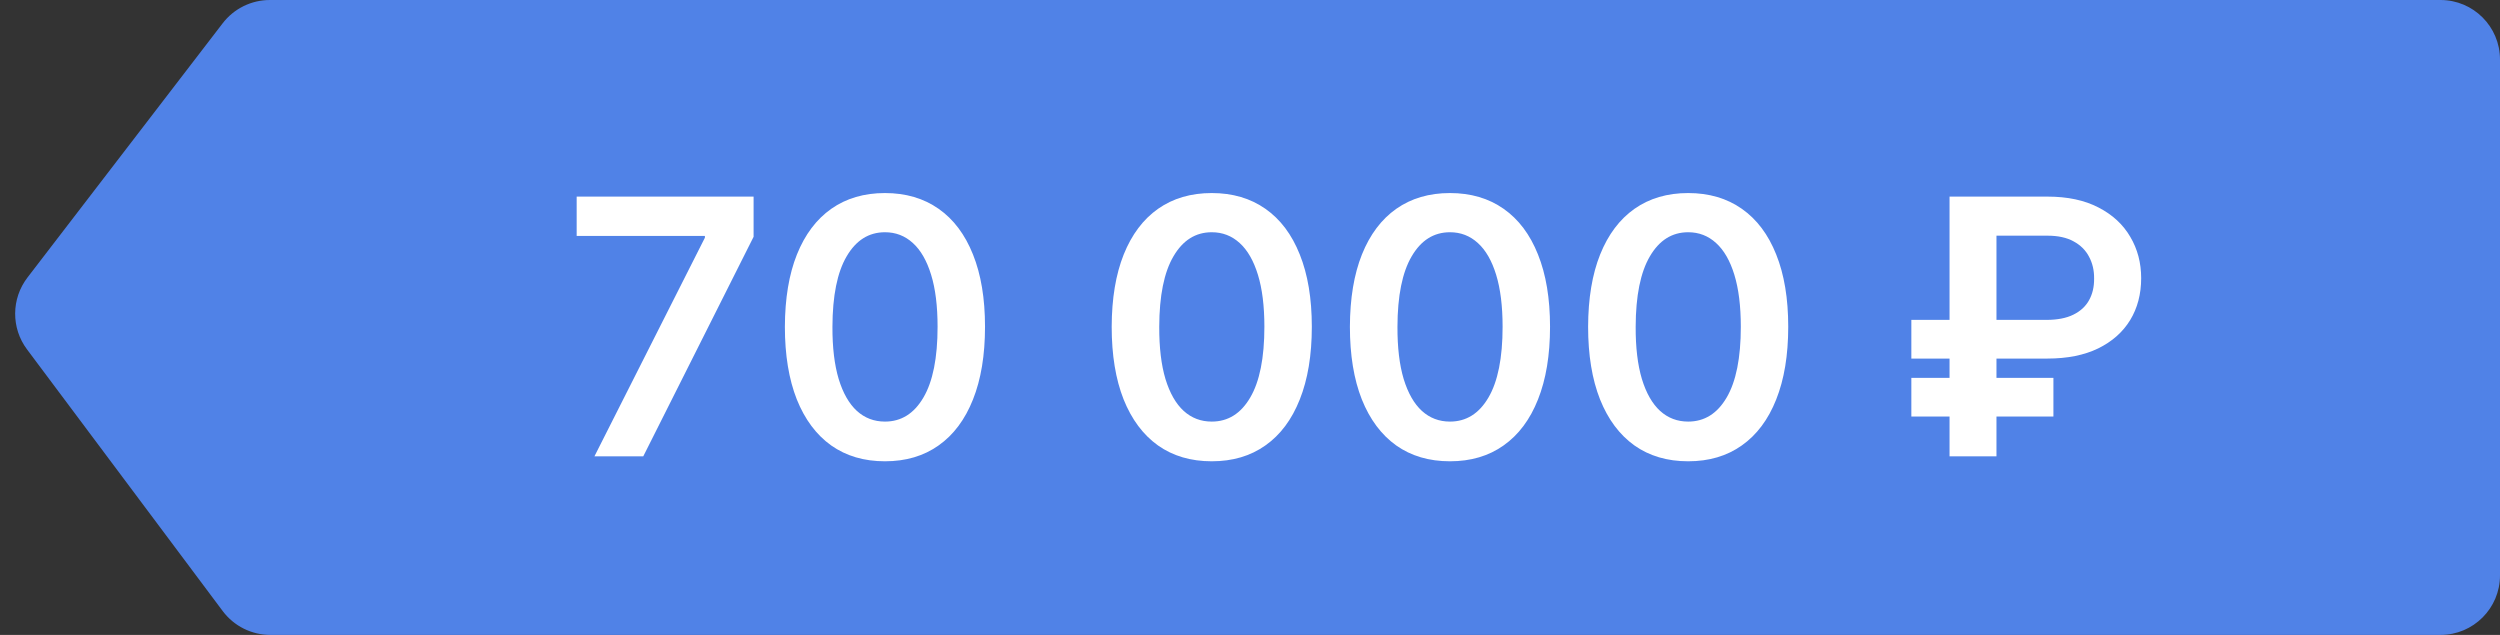
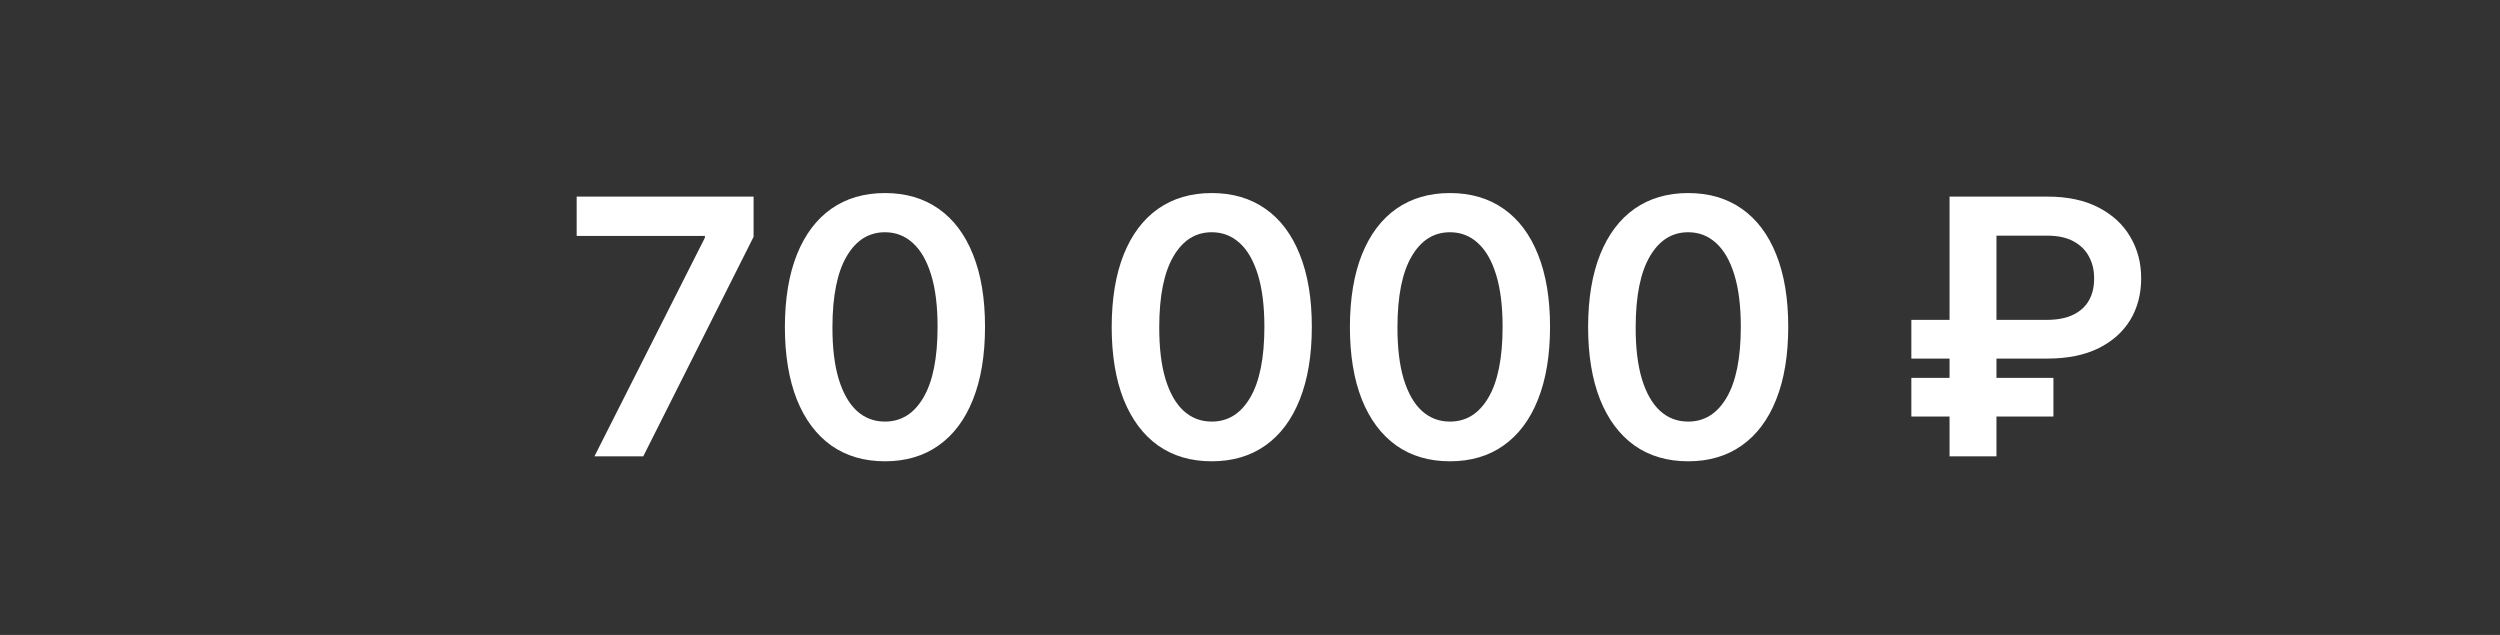
<svg xmlns="http://www.w3.org/2000/svg" width="126" height="32" viewBox="0 0 126 32" fill="none">
  <rect x="0" y="0" width="126" height="32" fill="#333333" stroke="none" />
-   <path d="M11.223 1.173C11.791 0.433 12.67 0 13.603 0H123C124.657 0 126 1.343 126 3V29C126 30.657 124.657 32 123 32H13.626C12.681 32 11.79 31.554 11.224 30.797L1.362 17.61C0.556 16.533 0.566 15.053 1.385 13.986L11.223 1.173Z" fill="#5082E7" />
  <path d="M29.959 23L35.527 11.98V11.89H29.064V9.909H37.981V11.935L32.42 23H29.959Z" fill="white" />
  <path d="M44.602 23.249C43.549 23.249 42.646 22.983 41.891 22.45C41.141 21.913 40.564 21.14 40.159 20.13C39.759 19.116 39.558 17.895 39.558 16.467C39.563 15.04 39.765 13.825 40.166 12.824C40.57 11.818 41.148 11.051 41.898 10.523C42.652 9.994 43.553 9.73 44.602 9.73C45.65 9.73 46.551 9.994 47.306 10.523C48.06 11.051 48.637 11.818 49.038 12.824C49.443 13.829 49.645 15.044 49.645 16.467C49.645 17.899 49.443 19.122 49.038 20.136C48.637 21.146 48.06 21.918 47.306 22.45C46.556 22.983 45.654 23.249 44.602 23.249ZM44.602 21.248C45.42 21.248 46.066 20.846 46.538 20.04C47.016 19.231 47.254 18.04 47.254 16.467C47.254 15.427 47.146 14.554 46.928 13.847C46.711 13.139 46.404 12.606 46.008 12.248C45.612 11.886 45.143 11.705 44.602 11.705C43.788 11.705 43.144 12.11 42.671 12.92C42.198 13.725 41.96 14.908 41.955 16.467C41.951 17.511 42.056 18.389 42.269 19.101C42.486 19.812 42.793 20.349 43.189 20.712C43.585 21.07 44.056 21.248 44.602 21.248Z" fill="white" />
  <path d="M61.072 23.249C60.02 23.249 59.116 22.983 58.362 22.45C57.612 21.913 57.035 21.14 56.63 20.13C56.229 19.116 56.029 17.895 56.029 16.467C56.033 15.04 56.236 13.825 56.636 12.824C57.041 11.818 57.618 11.051 58.368 10.523C59.123 9.994 60.024 9.73 61.072 9.73C62.121 9.73 63.022 9.994 63.776 10.523C64.531 11.051 65.108 11.818 65.508 12.824C65.913 13.829 66.116 15.044 66.116 16.467C66.116 17.899 65.913 19.122 65.508 20.136C65.108 21.146 64.531 21.918 63.776 22.45C63.026 22.983 62.125 23.249 61.072 23.249ZM61.072 21.248C61.891 21.248 62.536 20.846 63.009 20.04C63.486 19.231 63.725 18.04 63.725 16.467C63.725 15.427 63.616 14.554 63.399 13.847C63.182 13.139 62.875 12.606 62.479 12.248C62.082 11.886 61.614 11.705 61.072 11.705C60.258 11.705 59.615 12.11 59.142 12.92C58.669 13.725 58.43 14.908 58.426 16.467C58.422 17.511 58.526 18.389 58.739 19.101C58.957 19.812 59.263 20.349 59.66 20.712C60.056 21.07 60.527 21.248 61.072 21.248Z" fill="white" />
  <path d="M73.078 23.249C72.026 23.249 71.122 22.983 70.368 22.45C69.618 21.913 69.041 21.14 68.636 20.13C68.235 19.116 68.035 17.895 68.035 16.467C68.039 15.04 68.242 13.825 68.642 12.824C69.047 11.818 69.624 11.051 70.374 10.523C71.129 9.994 72.03 9.73 73.078 9.73C74.126 9.73 75.028 9.994 75.782 10.523C76.536 11.051 77.114 11.818 77.514 12.824C77.919 13.829 78.122 15.044 78.122 16.467C78.122 17.899 77.919 19.122 77.514 20.136C77.114 21.146 76.536 21.918 75.782 22.45C75.032 22.983 74.131 23.249 73.078 23.249ZM73.078 21.248C73.896 21.248 74.542 20.846 75.015 20.04C75.492 19.231 75.731 18.04 75.731 16.467C75.731 15.427 75.622 14.554 75.405 13.847C75.188 13.139 74.881 12.606 74.484 12.248C74.088 11.886 73.619 11.705 73.078 11.705C72.264 11.705 71.621 12.11 71.148 12.92C70.675 13.725 70.436 14.908 70.432 16.467C70.428 17.511 70.532 18.389 70.745 19.101C70.963 19.812 71.269 20.349 71.666 20.712C72.062 21.07 72.533 21.248 73.078 21.248Z" fill="white" />
  <path d="M85.084 23.249C84.031 23.249 83.128 22.983 82.374 22.45C81.624 21.913 81.046 21.14 80.642 20.13C80.241 19.116 80.041 17.895 80.041 16.467C80.045 15.04 80.247 13.825 80.648 12.824C81.053 11.818 81.63 11.051 82.38 10.523C83.135 9.994 84.036 9.73 85.084 9.73C86.132 9.73 87.034 9.994 87.788 10.523C88.542 11.051 89.12 11.818 89.52 12.824C89.925 13.829 90.127 15.044 90.127 16.467C90.127 17.899 89.925 19.122 89.52 20.136C89.12 21.146 88.542 21.918 87.788 22.45C87.038 22.983 86.137 23.249 85.084 23.249ZM85.084 21.248C85.902 21.248 86.548 20.846 87.021 20.04C87.498 19.231 87.737 18.04 87.737 16.467C87.737 15.427 87.628 14.554 87.411 13.847C87.194 13.139 86.887 12.606 86.49 12.248C86.094 11.886 85.625 11.705 85.084 11.705C84.27 11.705 83.627 12.11 83.154 12.92C82.681 13.725 82.442 14.908 82.438 16.467C82.433 17.511 82.538 18.389 82.751 19.101C82.968 19.812 83.275 20.349 83.671 20.712C84.068 21.07 84.539 21.248 85.084 21.248Z" fill="white" />
  <path d="M103.191 18.072H96.332V16.122H103.14C103.69 16.122 104.141 16.035 104.495 15.86C104.853 15.685 105.117 15.442 105.288 15.131C105.462 14.82 105.548 14.456 105.543 14.038C105.548 13.629 105.462 13.263 105.288 12.939C105.117 12.611 104.857 12.353 104.508 12.165C104.163 11.974 103.724 11.878 103.191 11.878H100.622V23H98.257V9.909H103.191C104.205 9.909 105.064 10.092 105.767 10.459C106.47 10.821 107.003 11.313 107.365 11.935C107.732 12.553 107.915 13.248 107.915 14.019C107.915 14.82 107.73 15.525 107.359 16.135C106.988 16.74 106.451 17.215 105.748 17.56C105.045 17.901 104.193 18.072 103.191 18.072ZM103.492 19.043V20.993H96.332V19.043H103.492Z" fill="white" />
</svg>